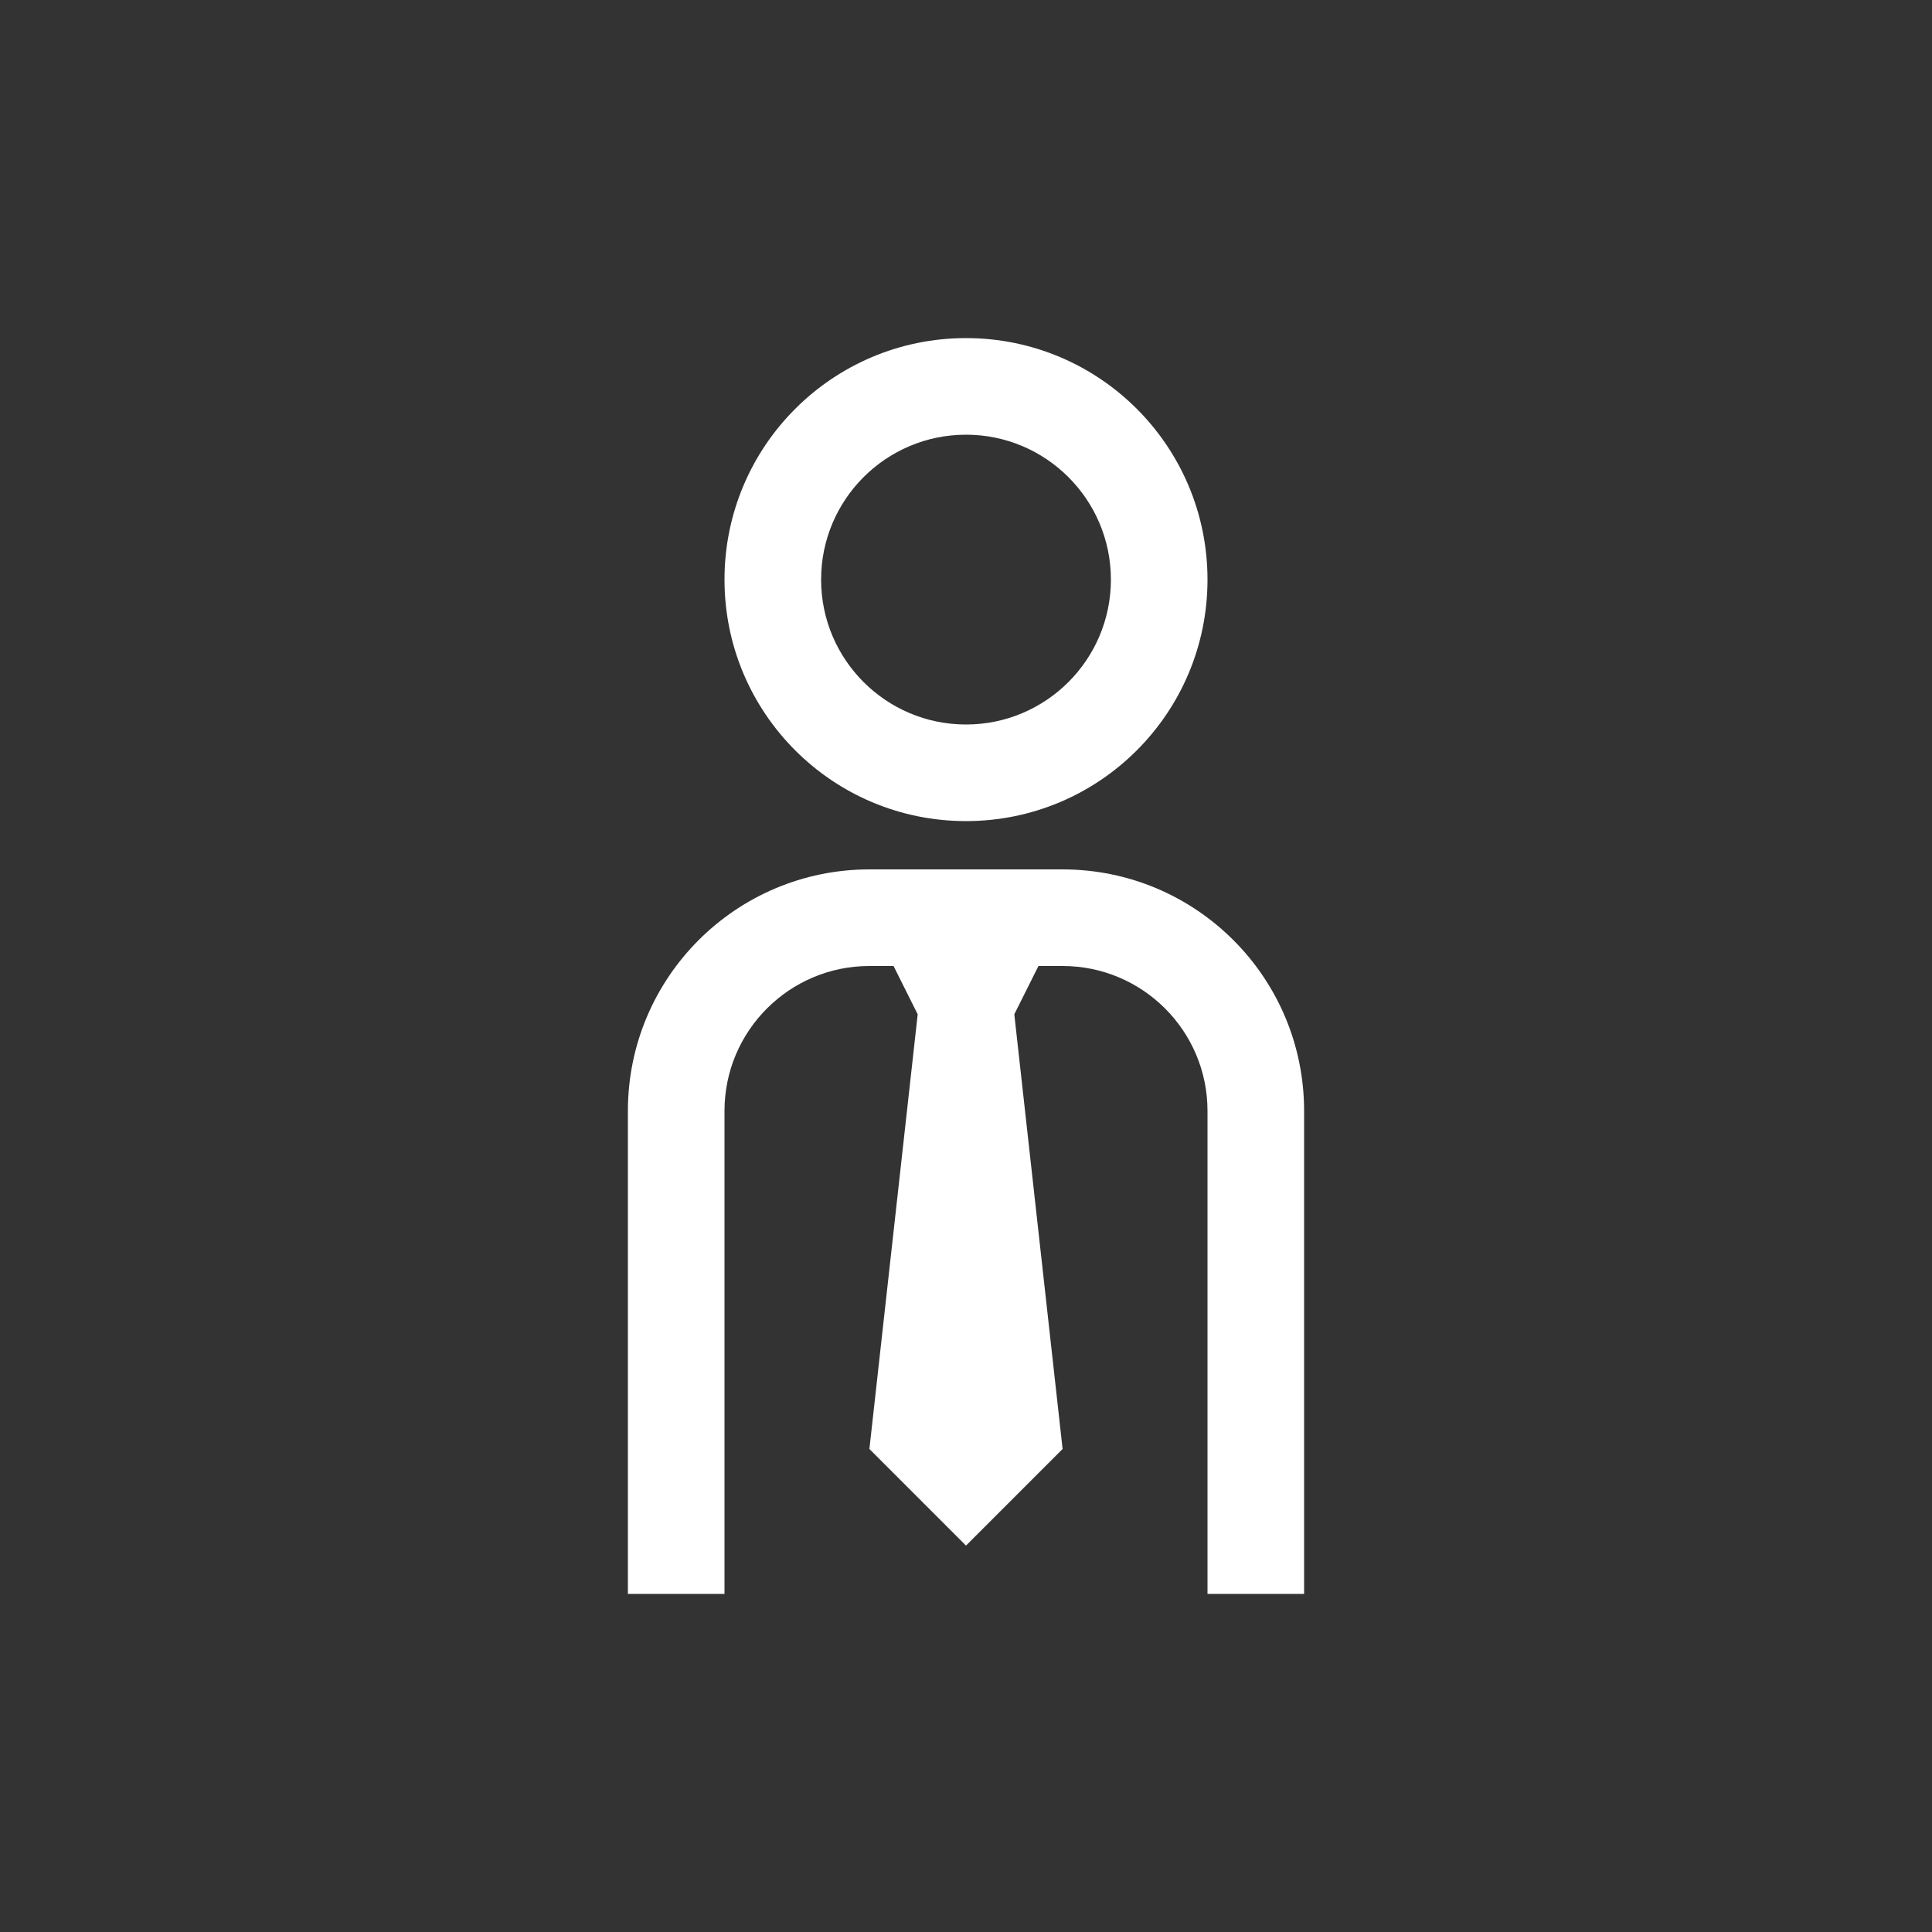
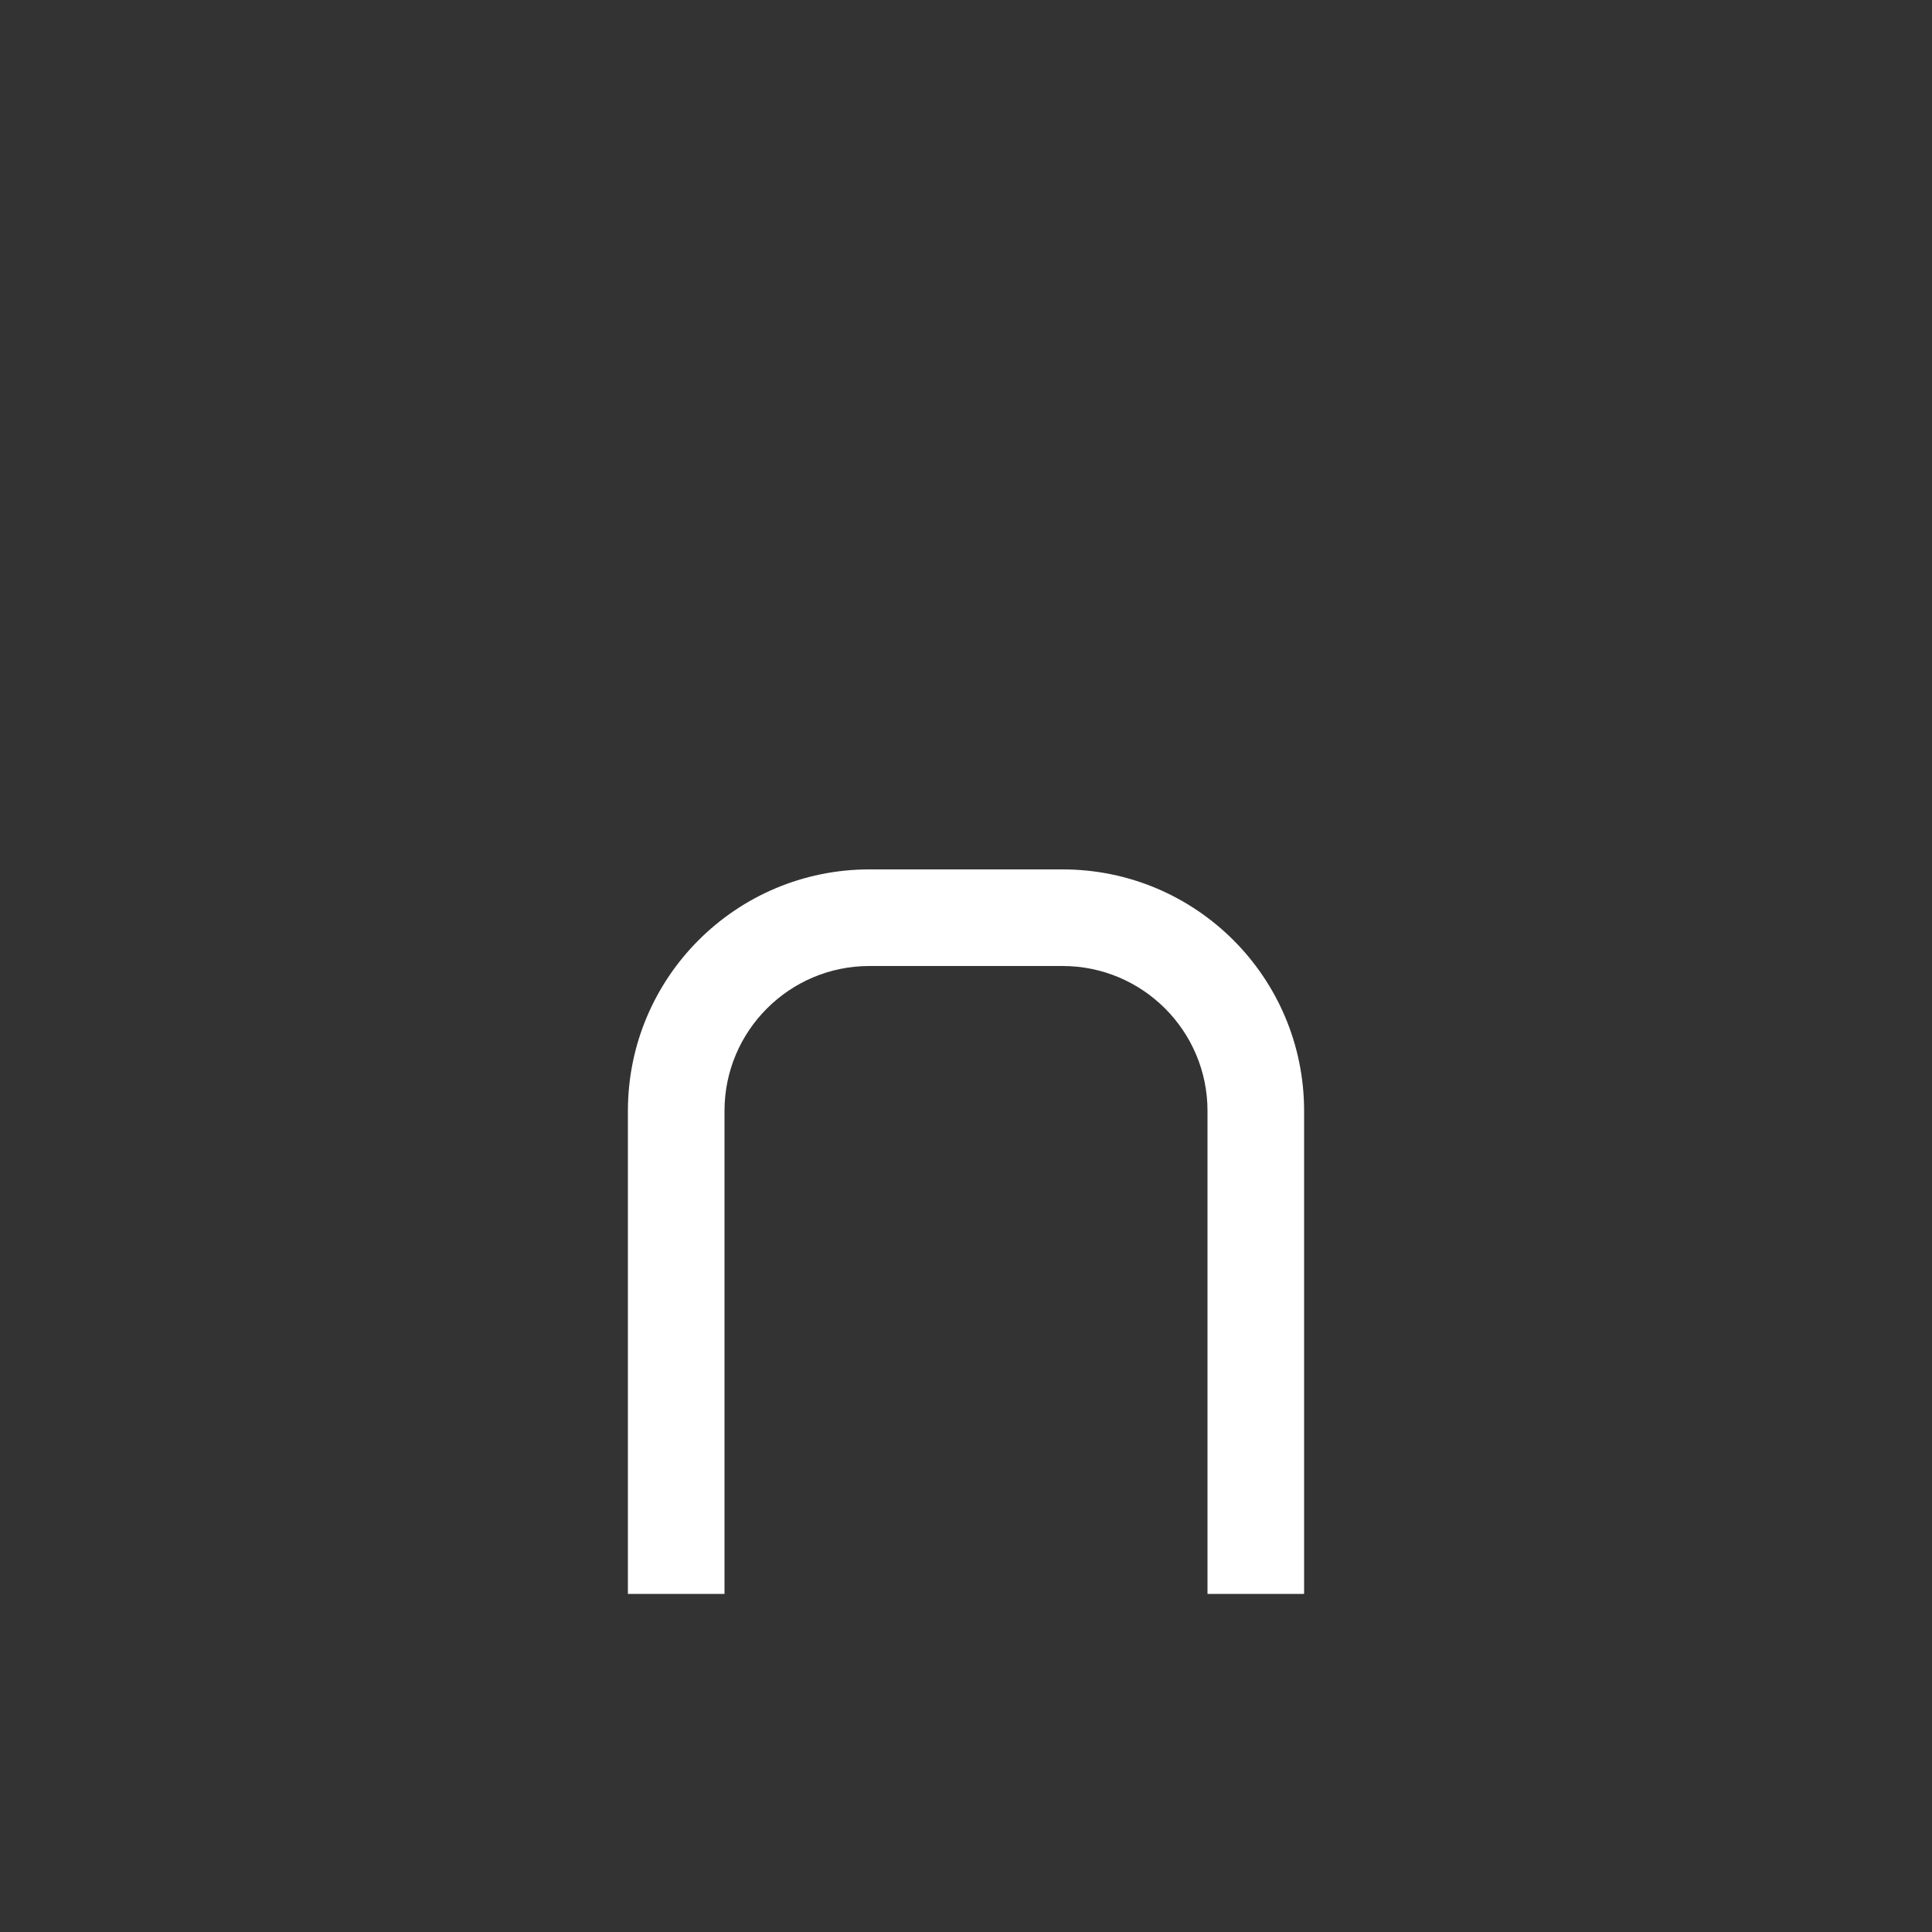
<svg xmlns="http://www.w3.org/2000/svg" width="20" height="20" viewBox="0 0 20 20" fill="none">
  <rect x="0" y="0" width="20" height="20" fill="#333333" stroke="none" />
-   <path fill-rule="evenodd" clip-rule="evenodd" d="M10 7.5C10.828 7.5 11.5 6.828 11.5 6C11.5 5.172 10.828 4.5 10 4.5C9.172 4.5 8.5 5.172 8.5 6C8.5 6.828 9.172 7.5 10 7.5ZM10 8.5C11.381 8.5 12.5 7.381 12.5 6C12.5 4.619 11.381 3.5 10 3.5C8.619 3.5 7.5 4.619 7.5 6C7.5 7.381 8.619 8.5 10 8.5Z" fill="white" />
  <path fill-rule="evenodd" clip-rule="evenodd" d="M6.5 11.5C6.5 10.119 7.619 9 9 9H11C12.381 9 13.5 10.119 13.5 11.5V16.5H12.5V11.5C12.5 10.672 11.828 10 11 10H9C8.172 10 7.5 10.672 7.5 11.5V16.5H6.5V11.5Z" fill="white" />
-   <path d="M9.5 10.5L9 9.5H11L10.5 10.5L11 15L10 16L9 15L9.5 10.5Z" fill="white" />
</svg>